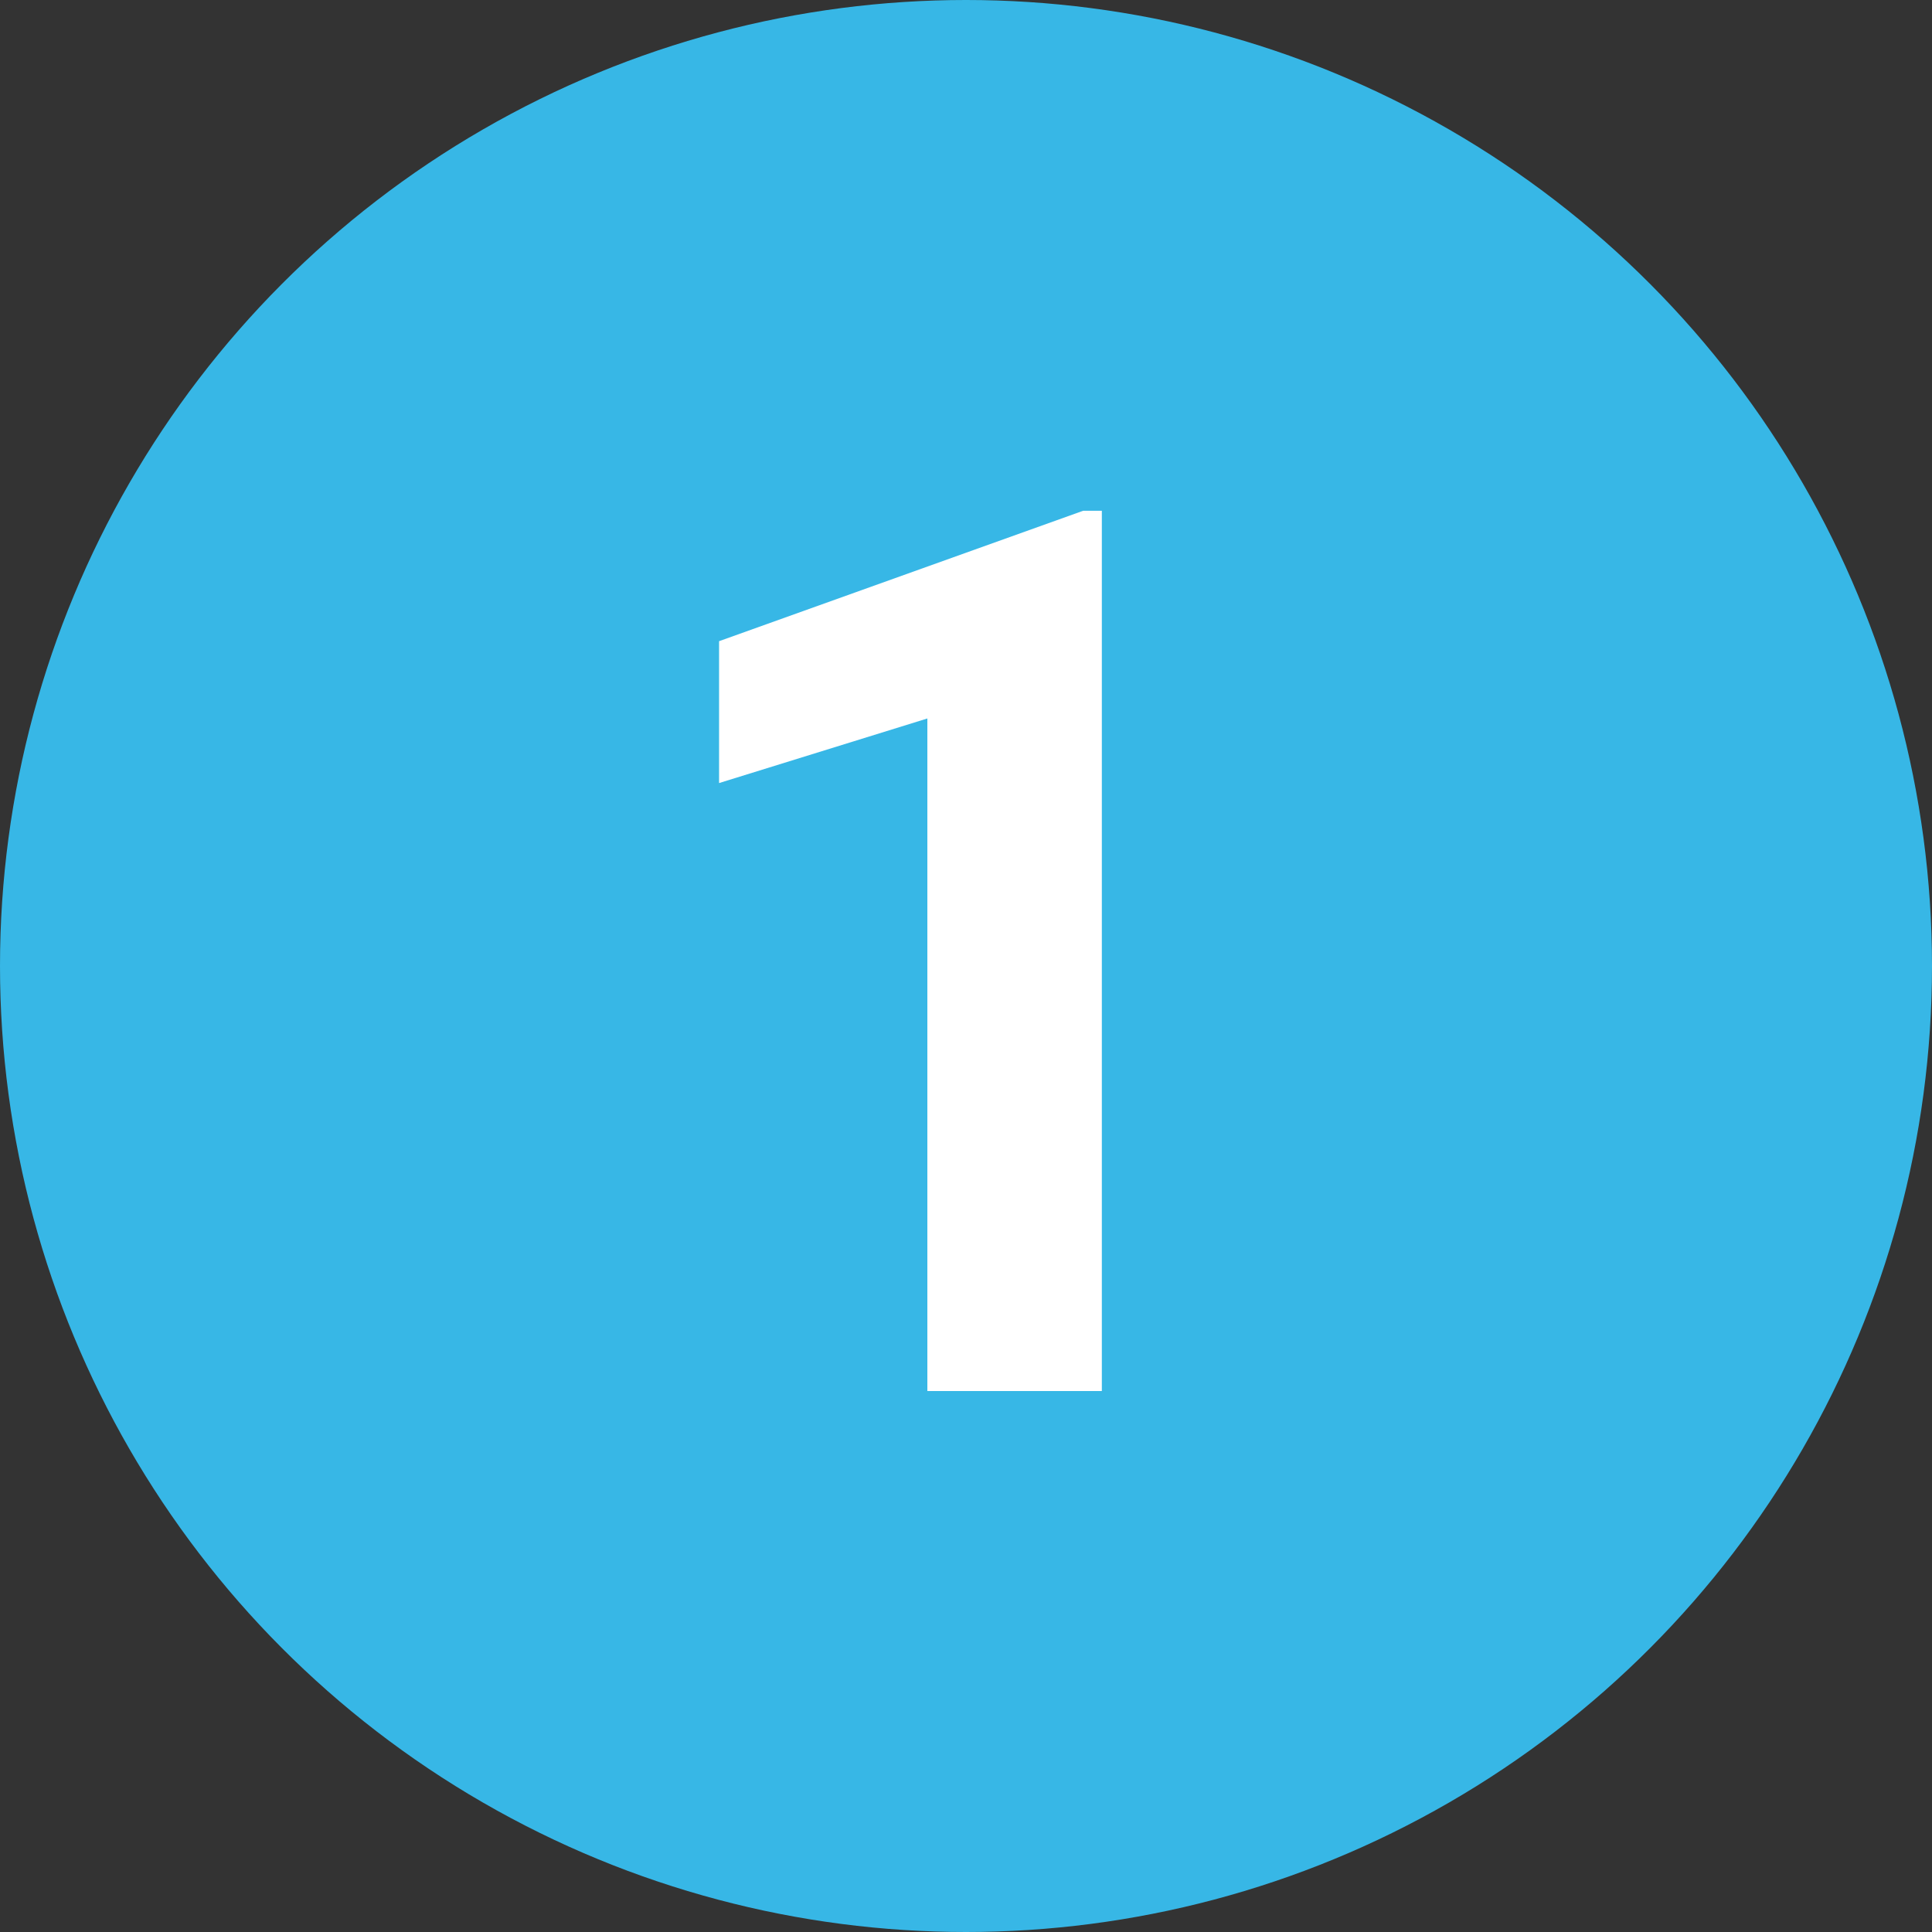
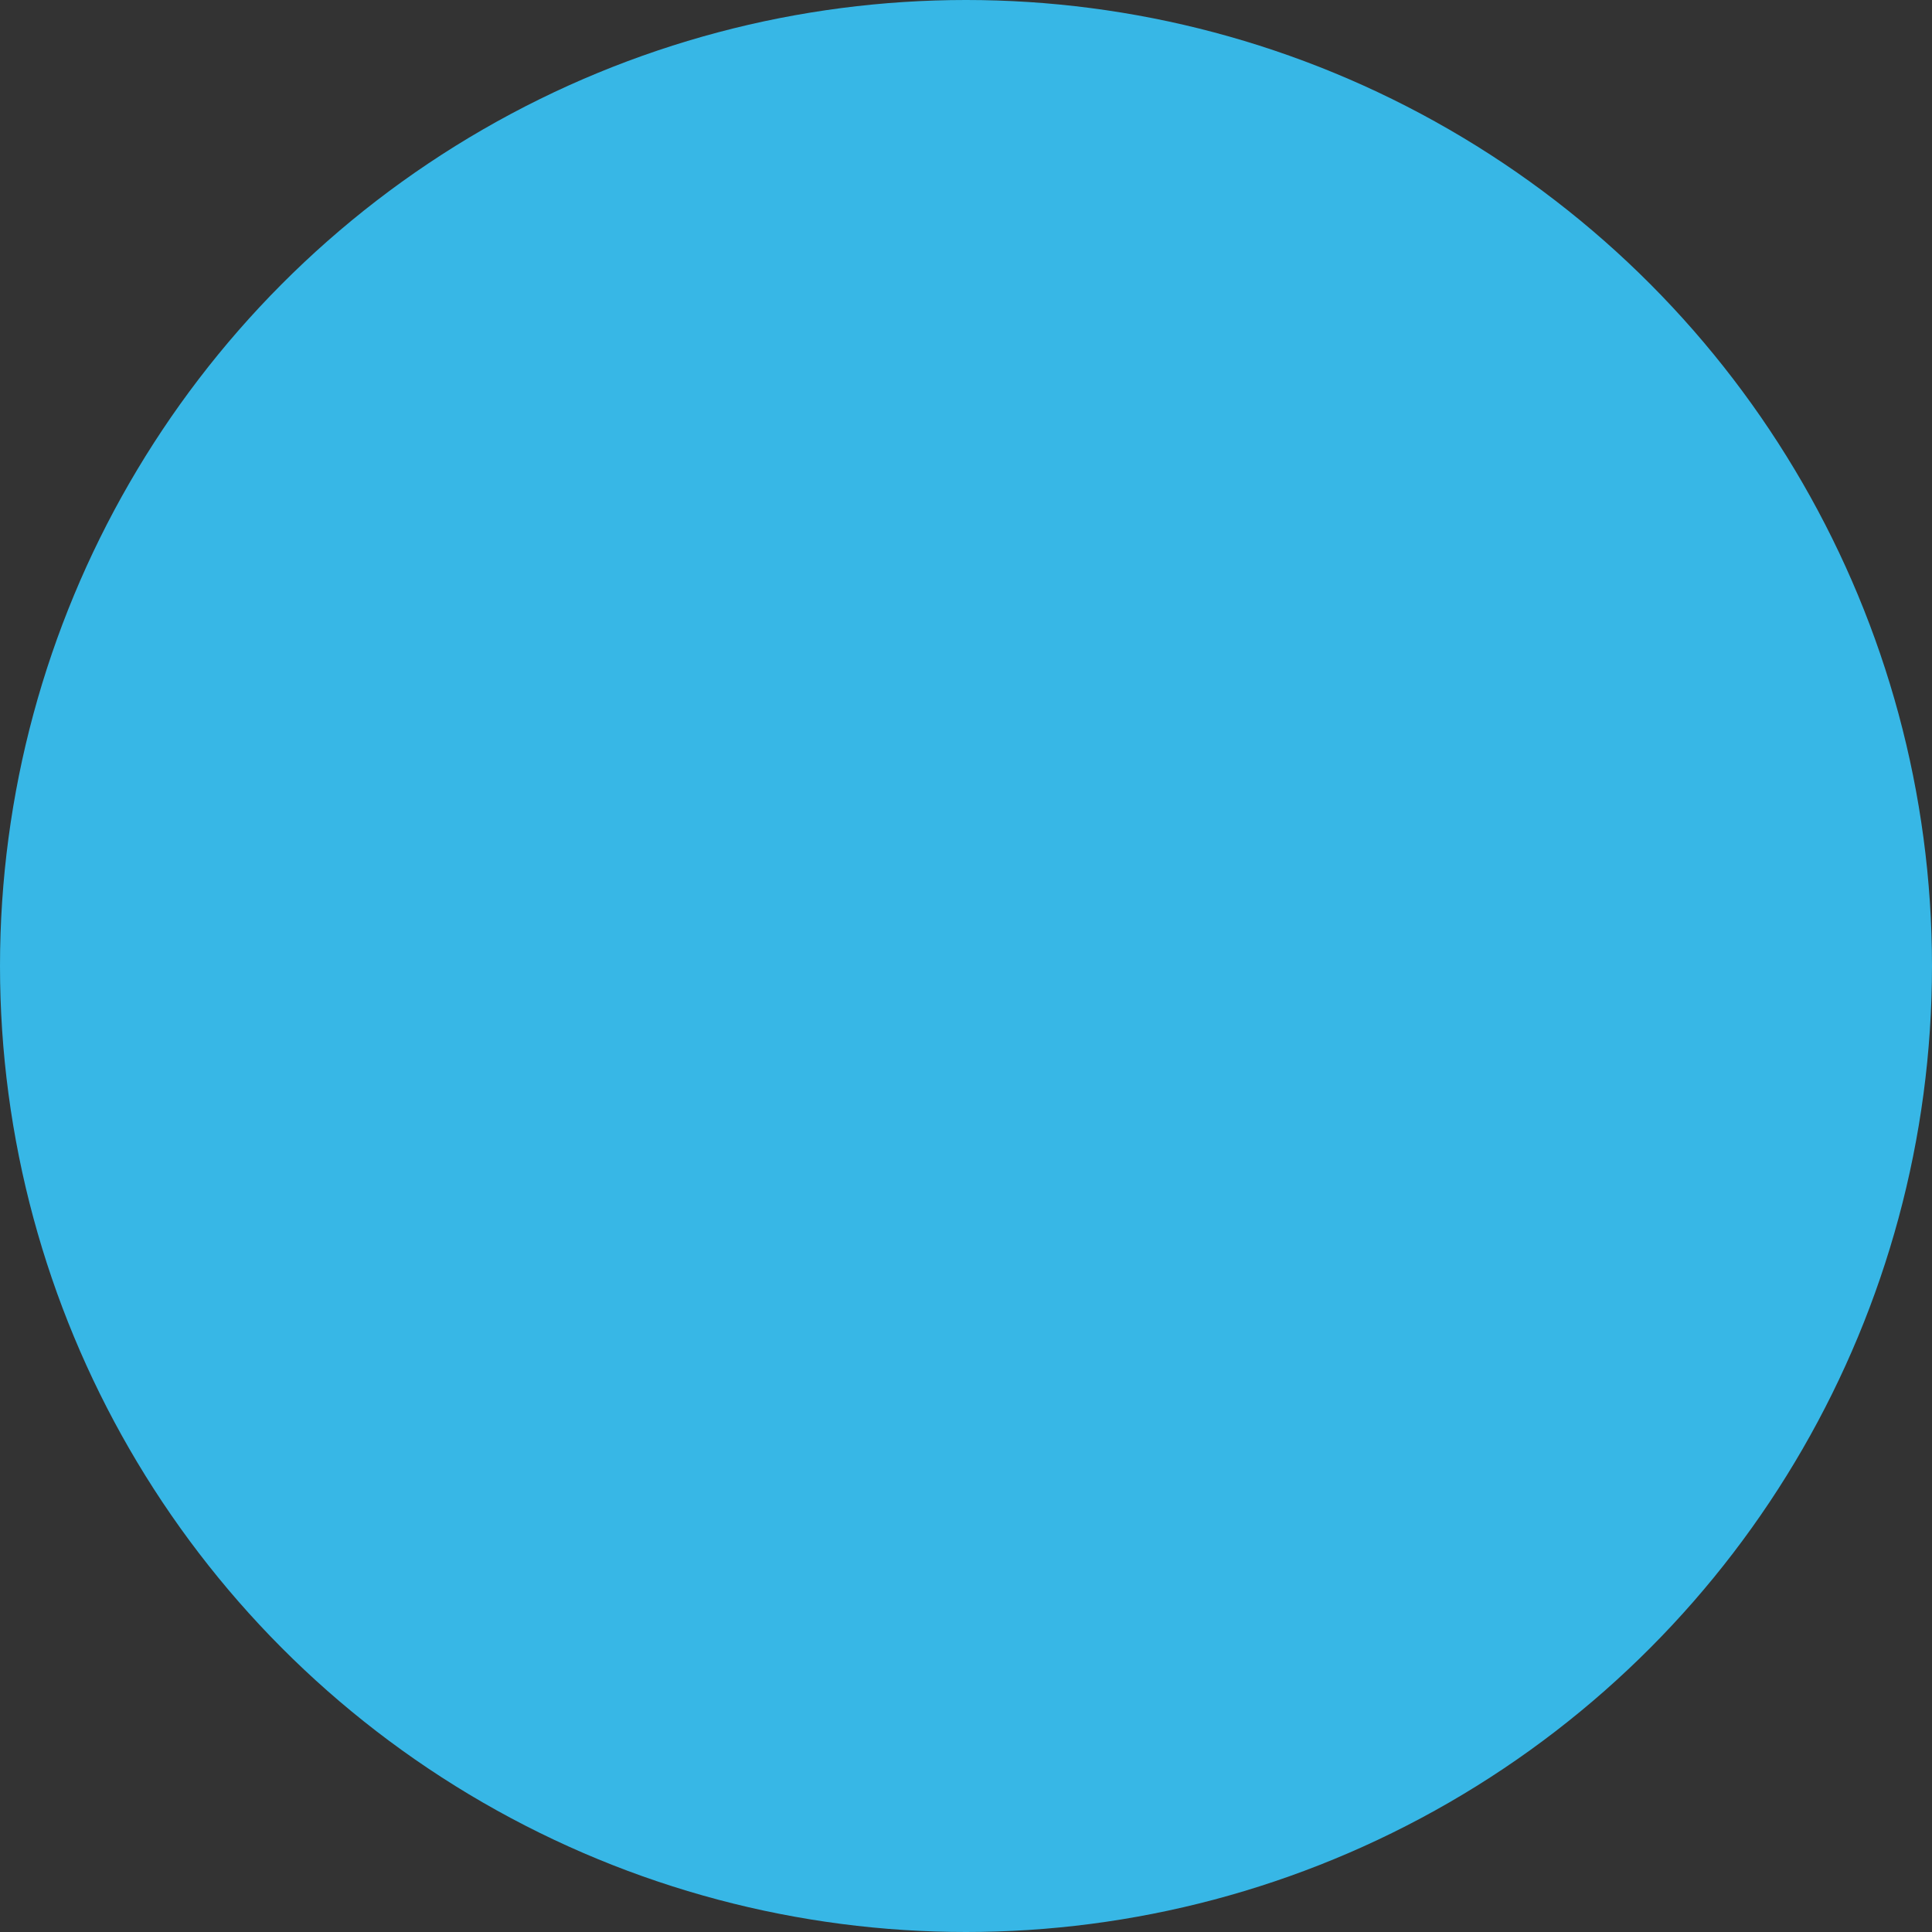
<svg xmlns="http://www.w3.org/2000/svg" width="100" height="100" viewBox="0 0 100 100" fill="none">
  <rect x="0" y="0" width="100" height="100" fill="#333333" stroke="none" />
  <circle cx="50" cy="50" r="50" fill="#37B7E6" />
-   <path d="M57.031 72H48V37.188L37.219 40.531V33.188L56.062 26.438H57.031V72Z" fill="white" />
</svg>